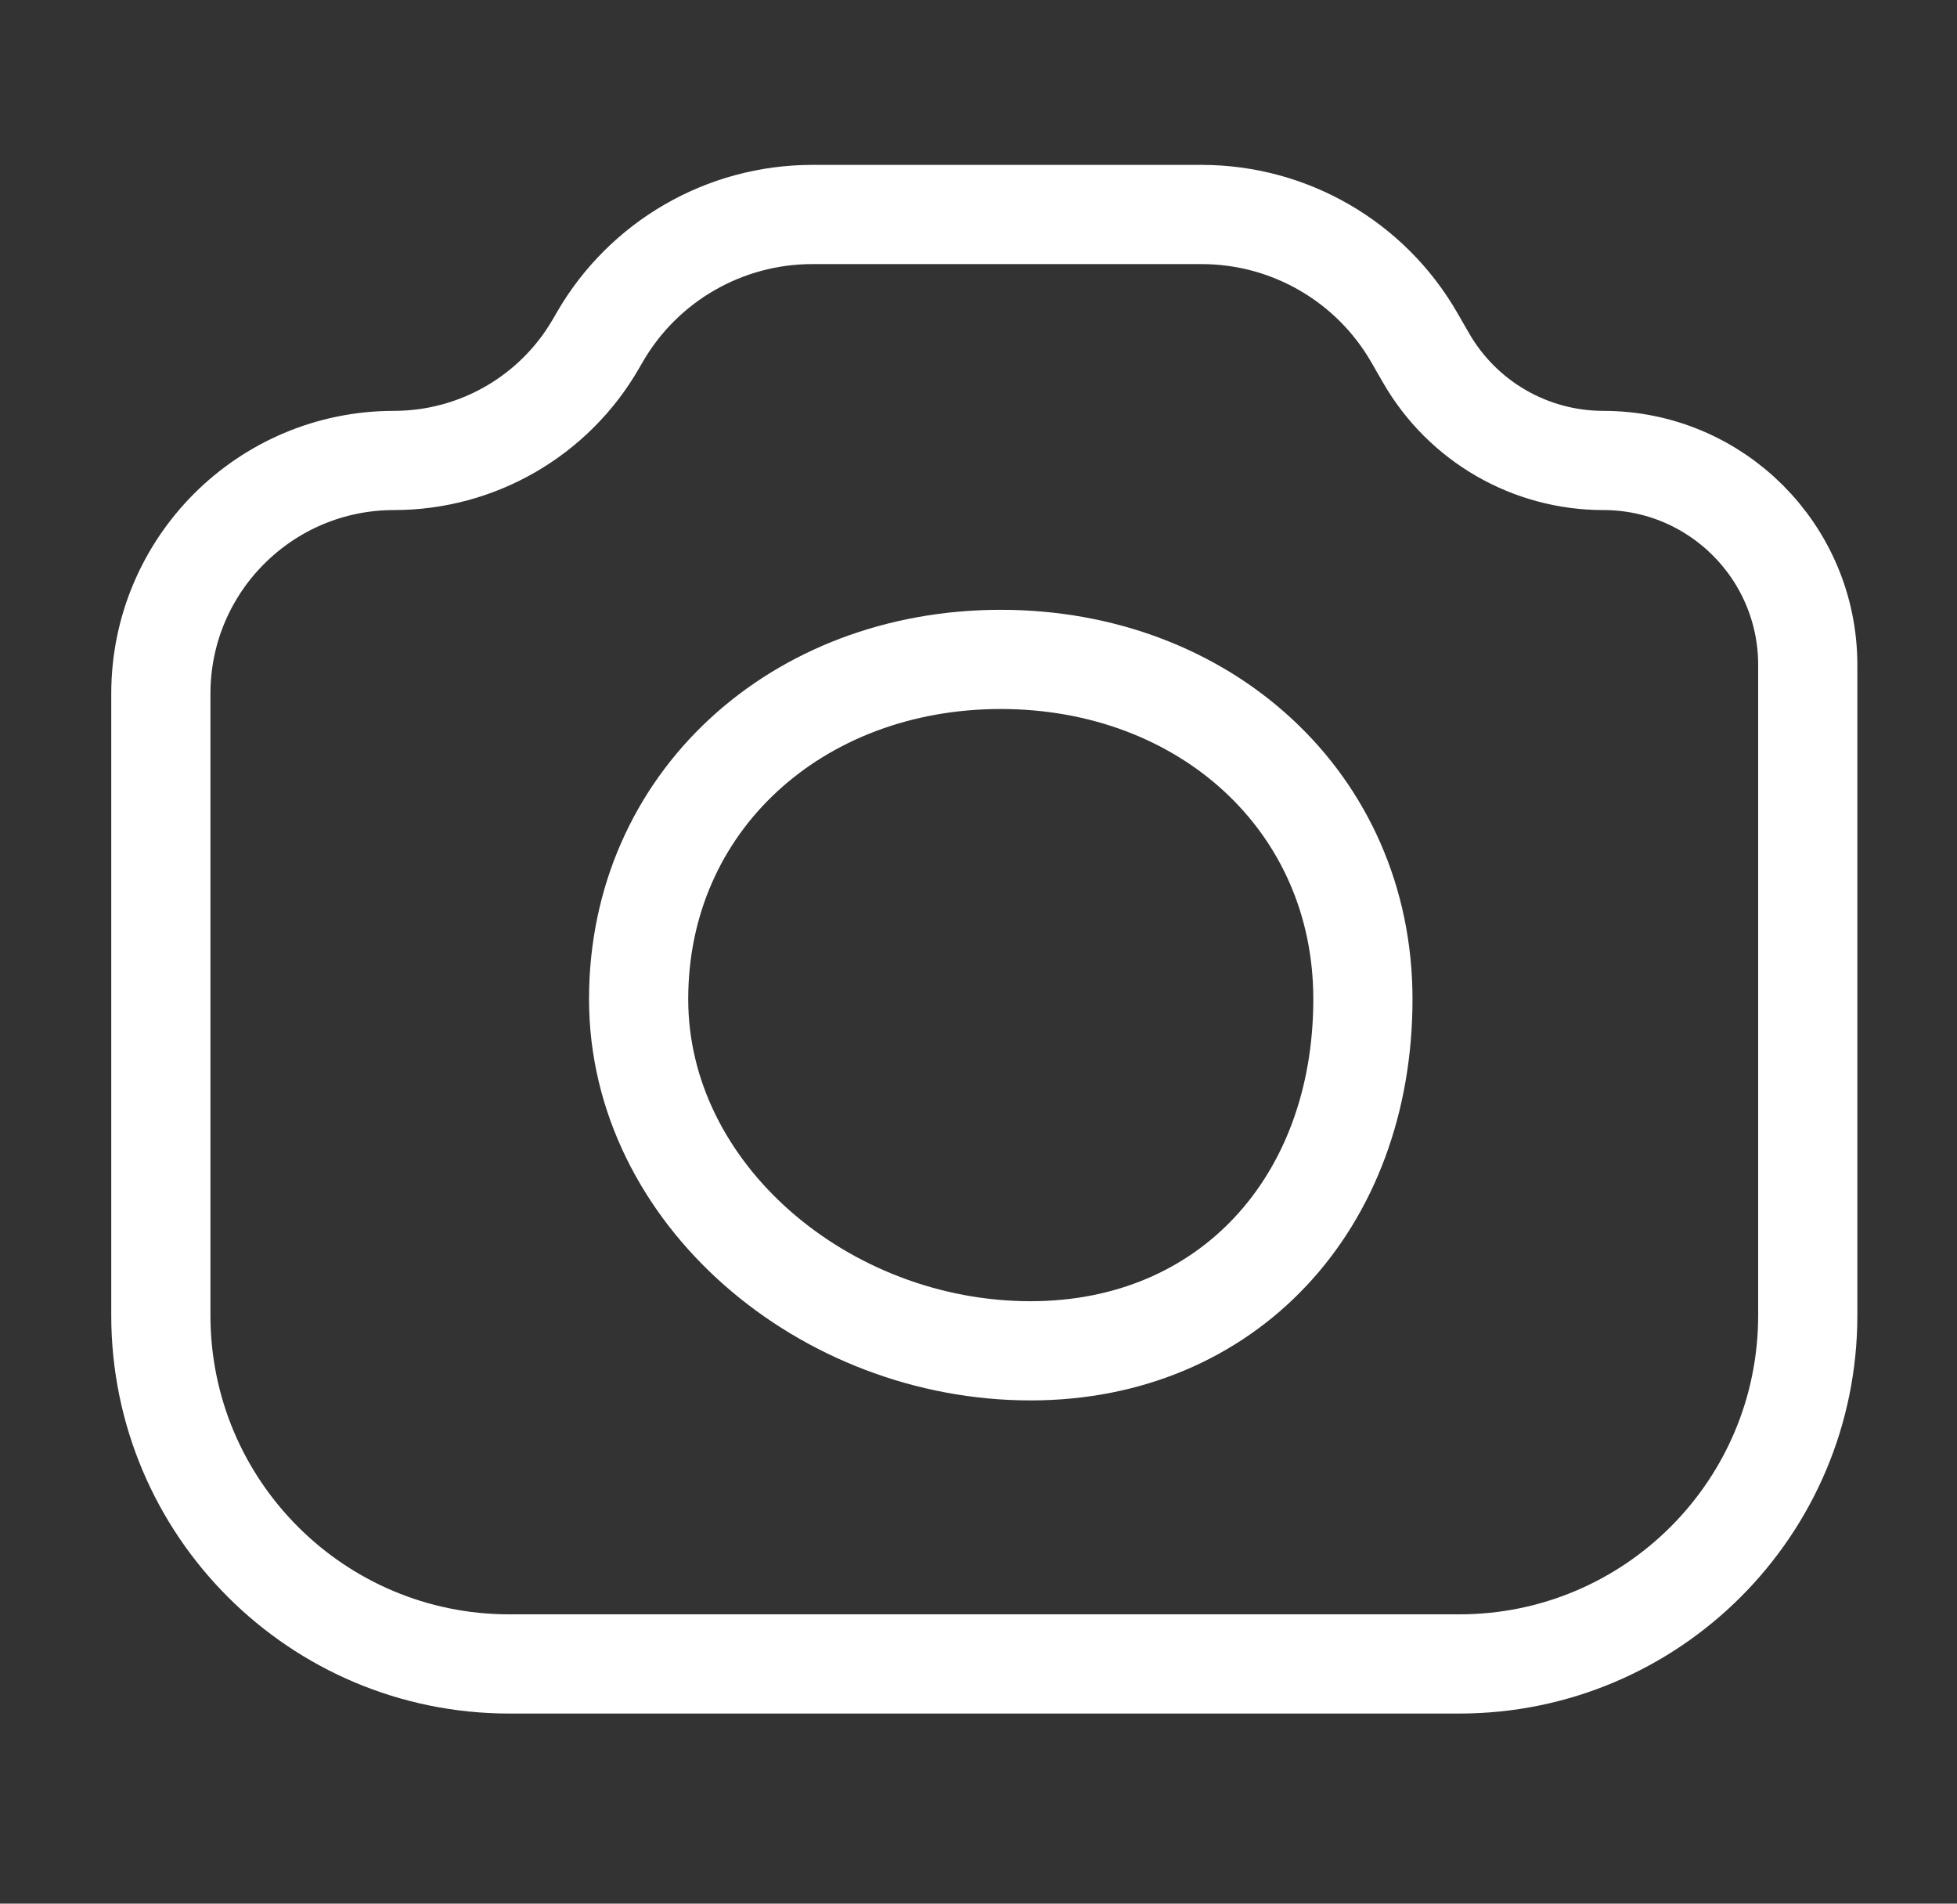
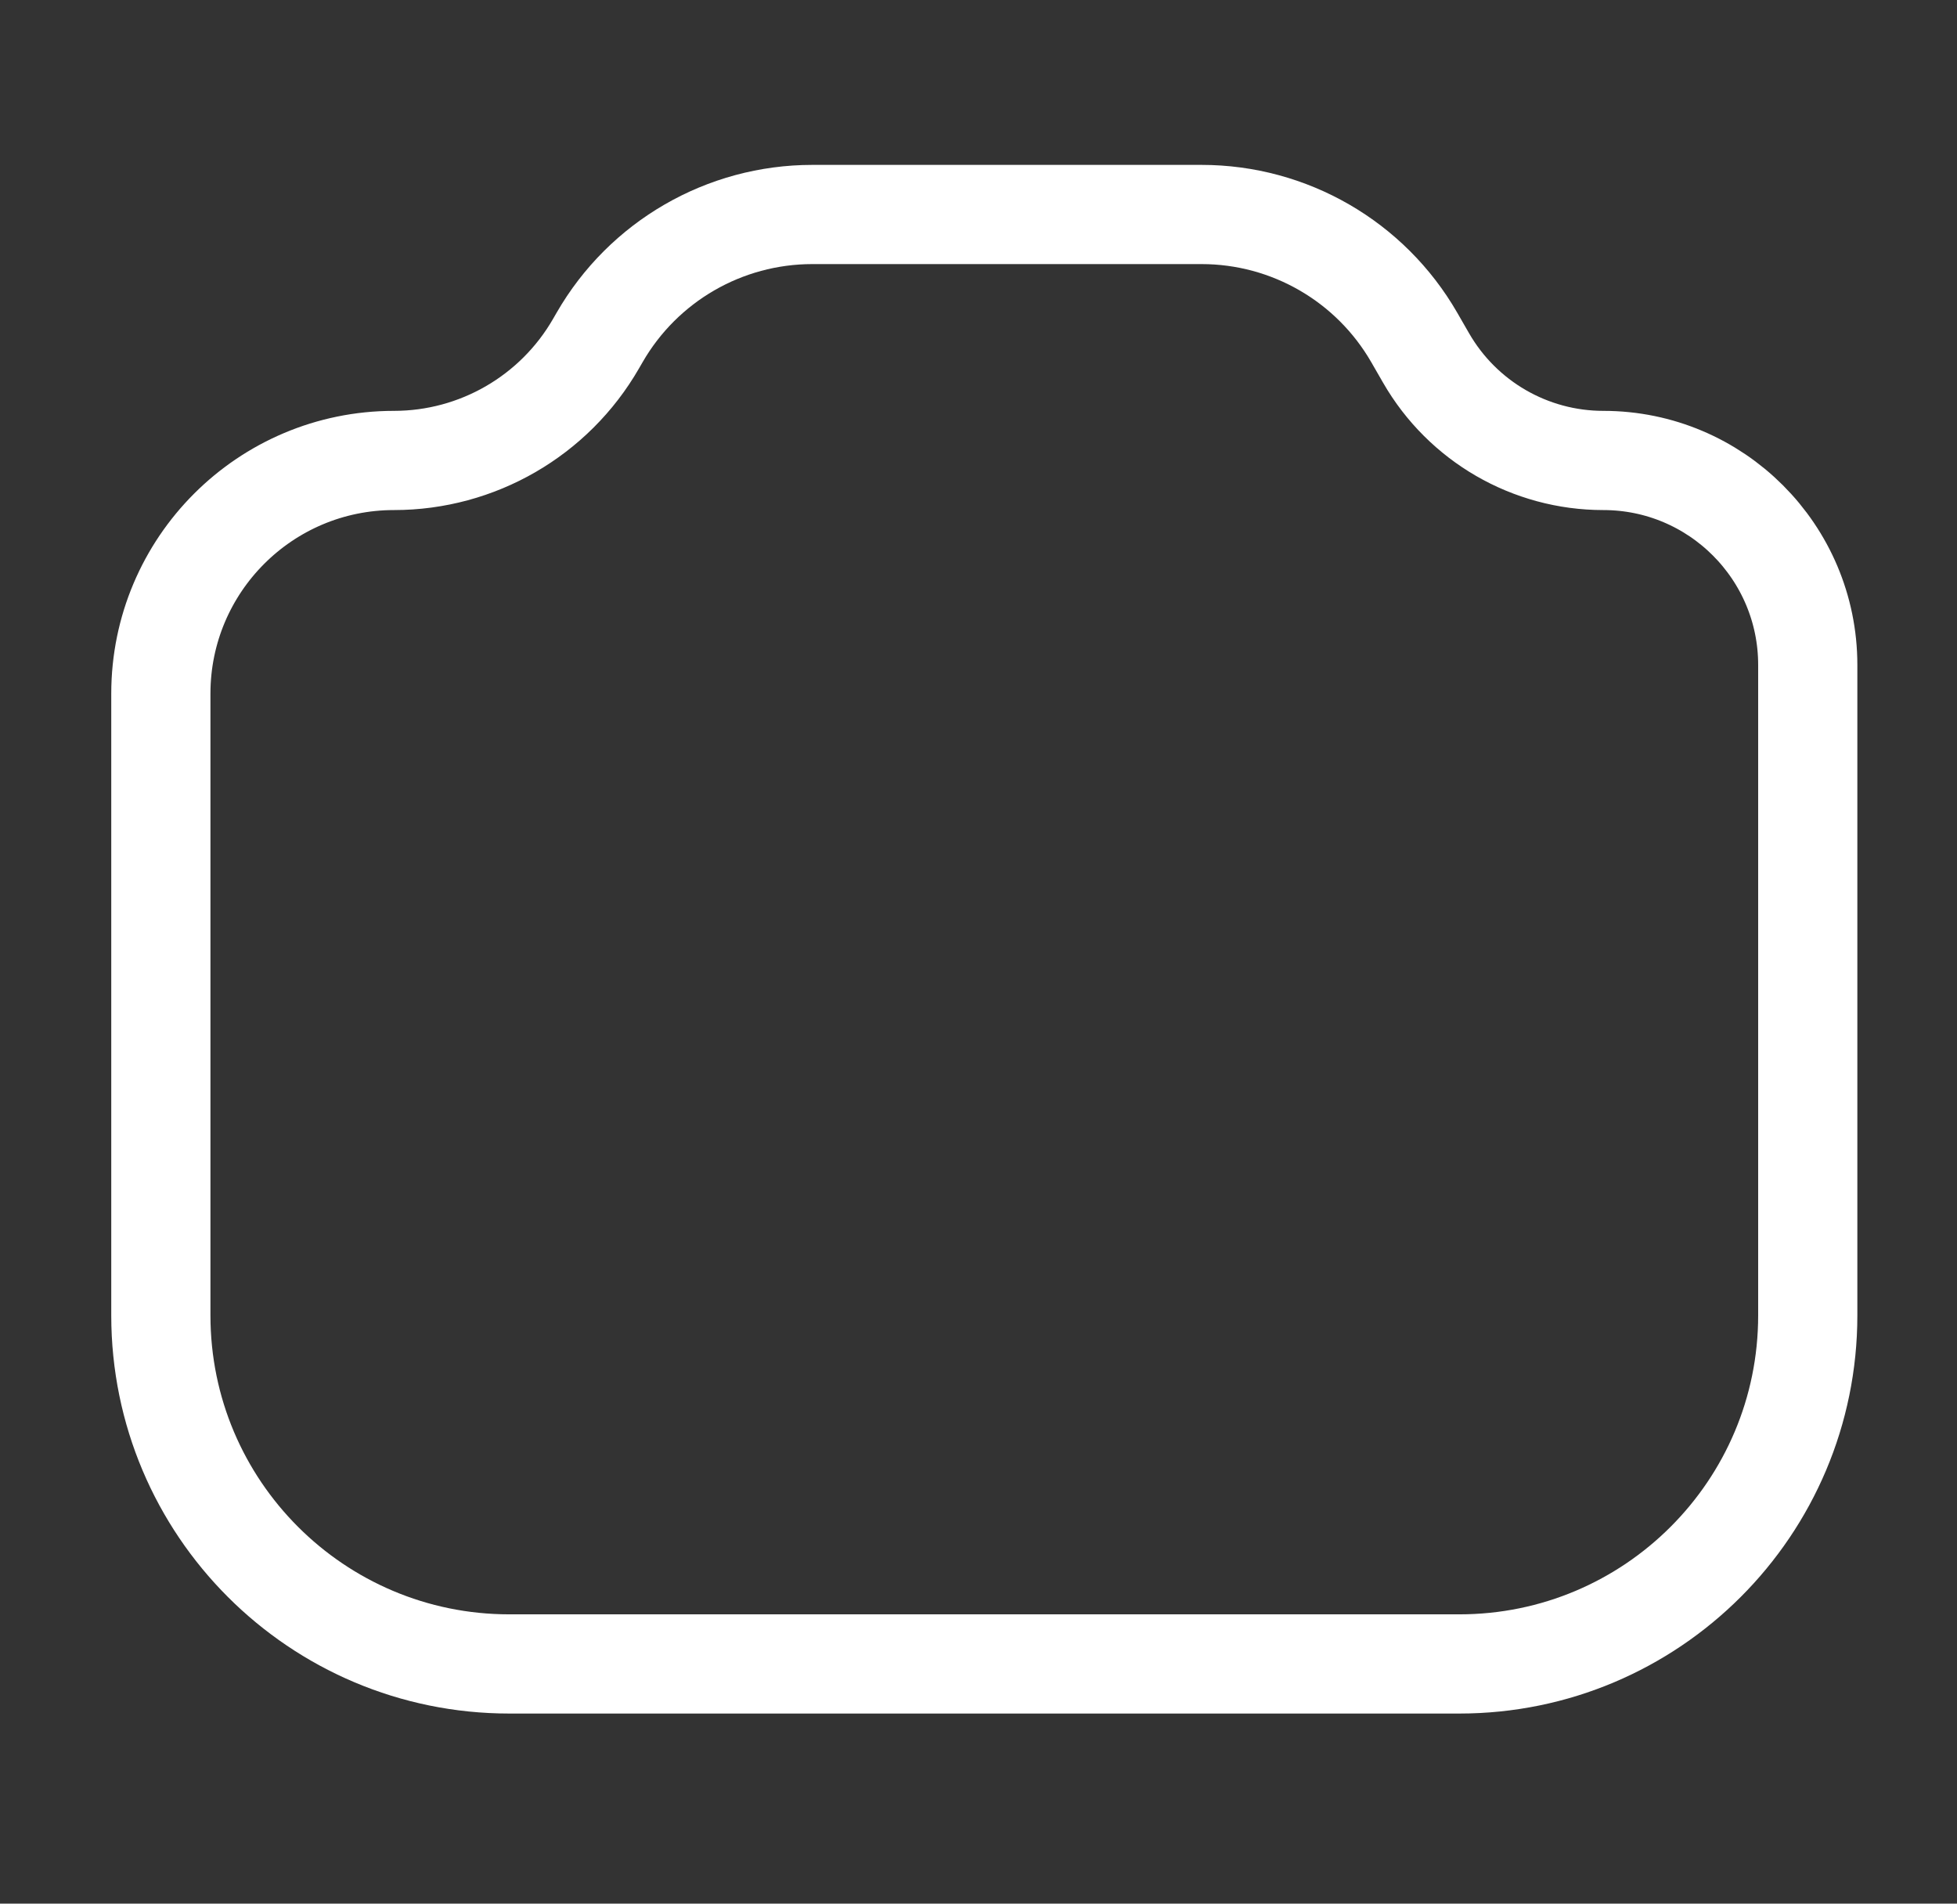
<svg xmlns="http://www.w3.org/2000/svg" width="73" height="71" viewBox="0 0 73 71" fill="none">
  <rect x="0" y="0" width="73" height="71" fill="#333333" stroke="none" />
-   <path d="M37.331 24.594C44.933 24.594 50.839 29.91 50.839 37.265C50.839 44.877 45.787 50.382 38.443 50.382C30.745 50.382 23.822 44.533 23.822 37.265C23.822 29.91 29.729 24.594 37.331 24.594Z" stroke="white" stroke-width="3.7" />
  <path d="M6 25.871V49.061C6 56.241 11.82 62.061 19 62.061H54.433C61.613 62.061 67.433 56.241 67.433 49.061V24.801C67.433 20.589 64.018 17.174 59.806 17.174C57.078 17.174 54.558 15.717 53.196 13.353L52.755 12.587C51.121 9.749 48.096 8 44.821 8H30.3C27.025 8 24 9.749 22.366 12.587L22.233 12.817C20.681 15.513 17.807 17.174 14.697 17.174C9.894 17.174 6 21.068 6 25.871Z" stroke="white" stroke-width="3.7" stroke-linecap="round" />
</svg>